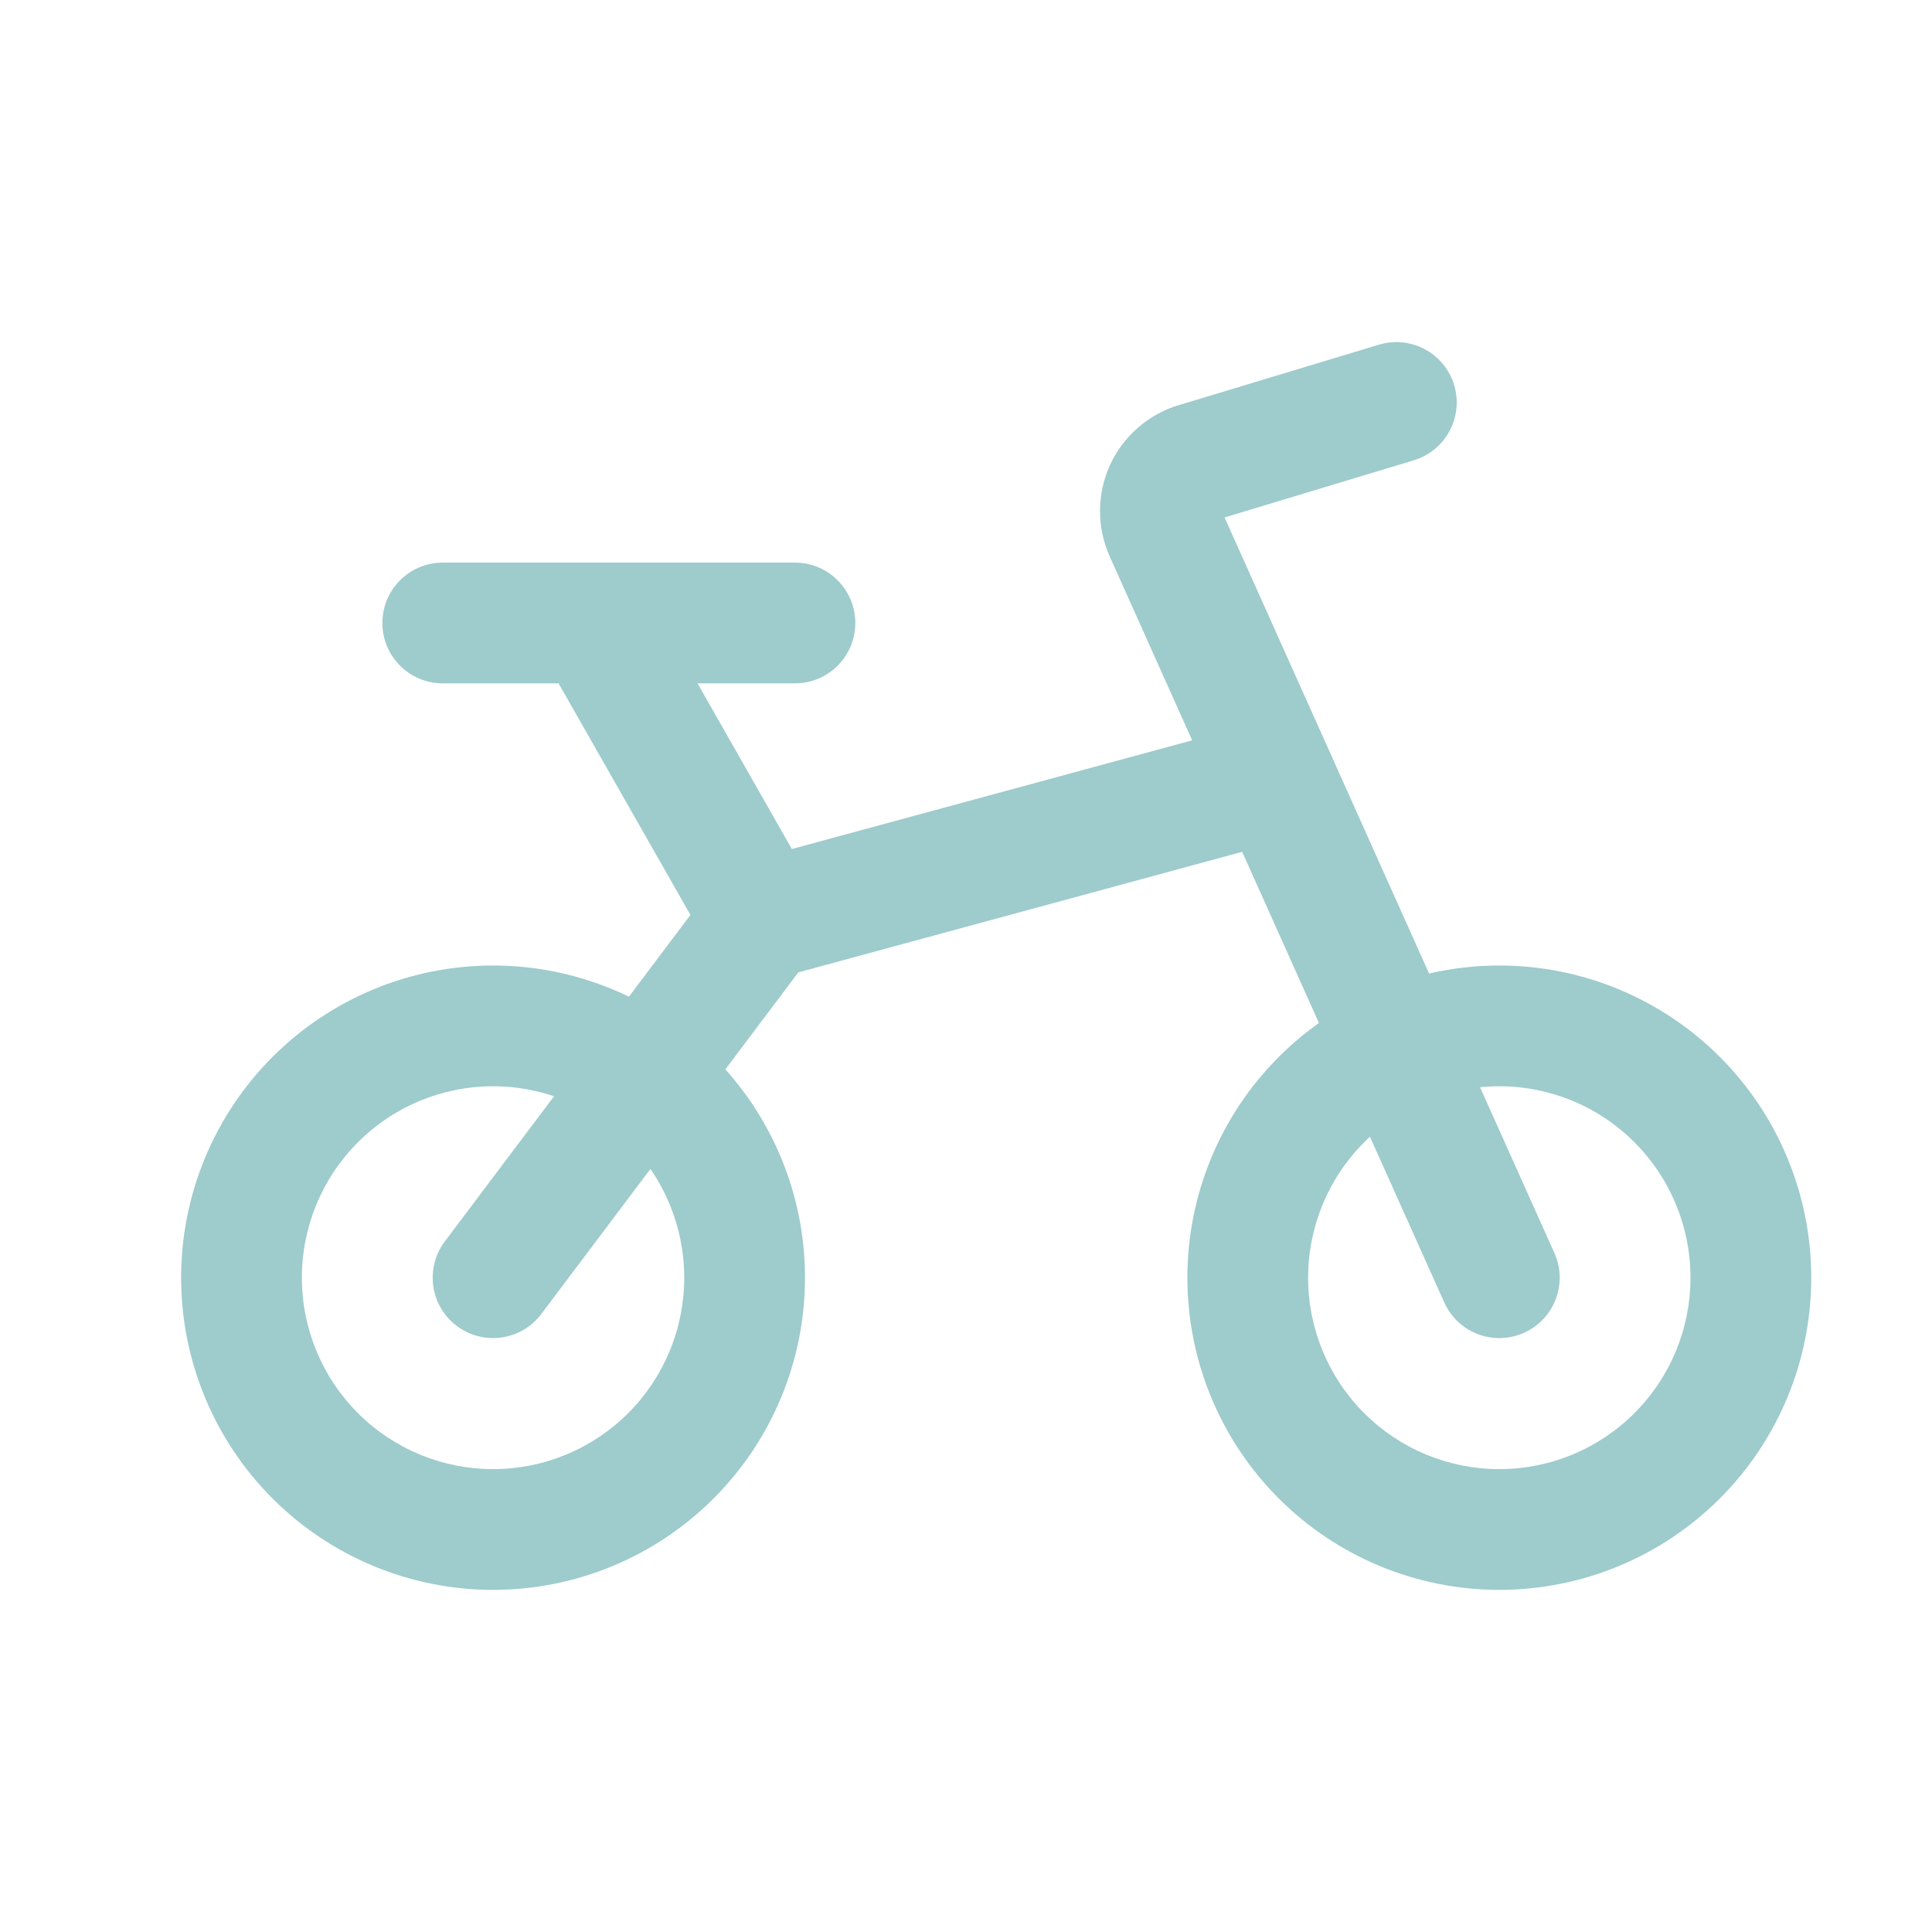
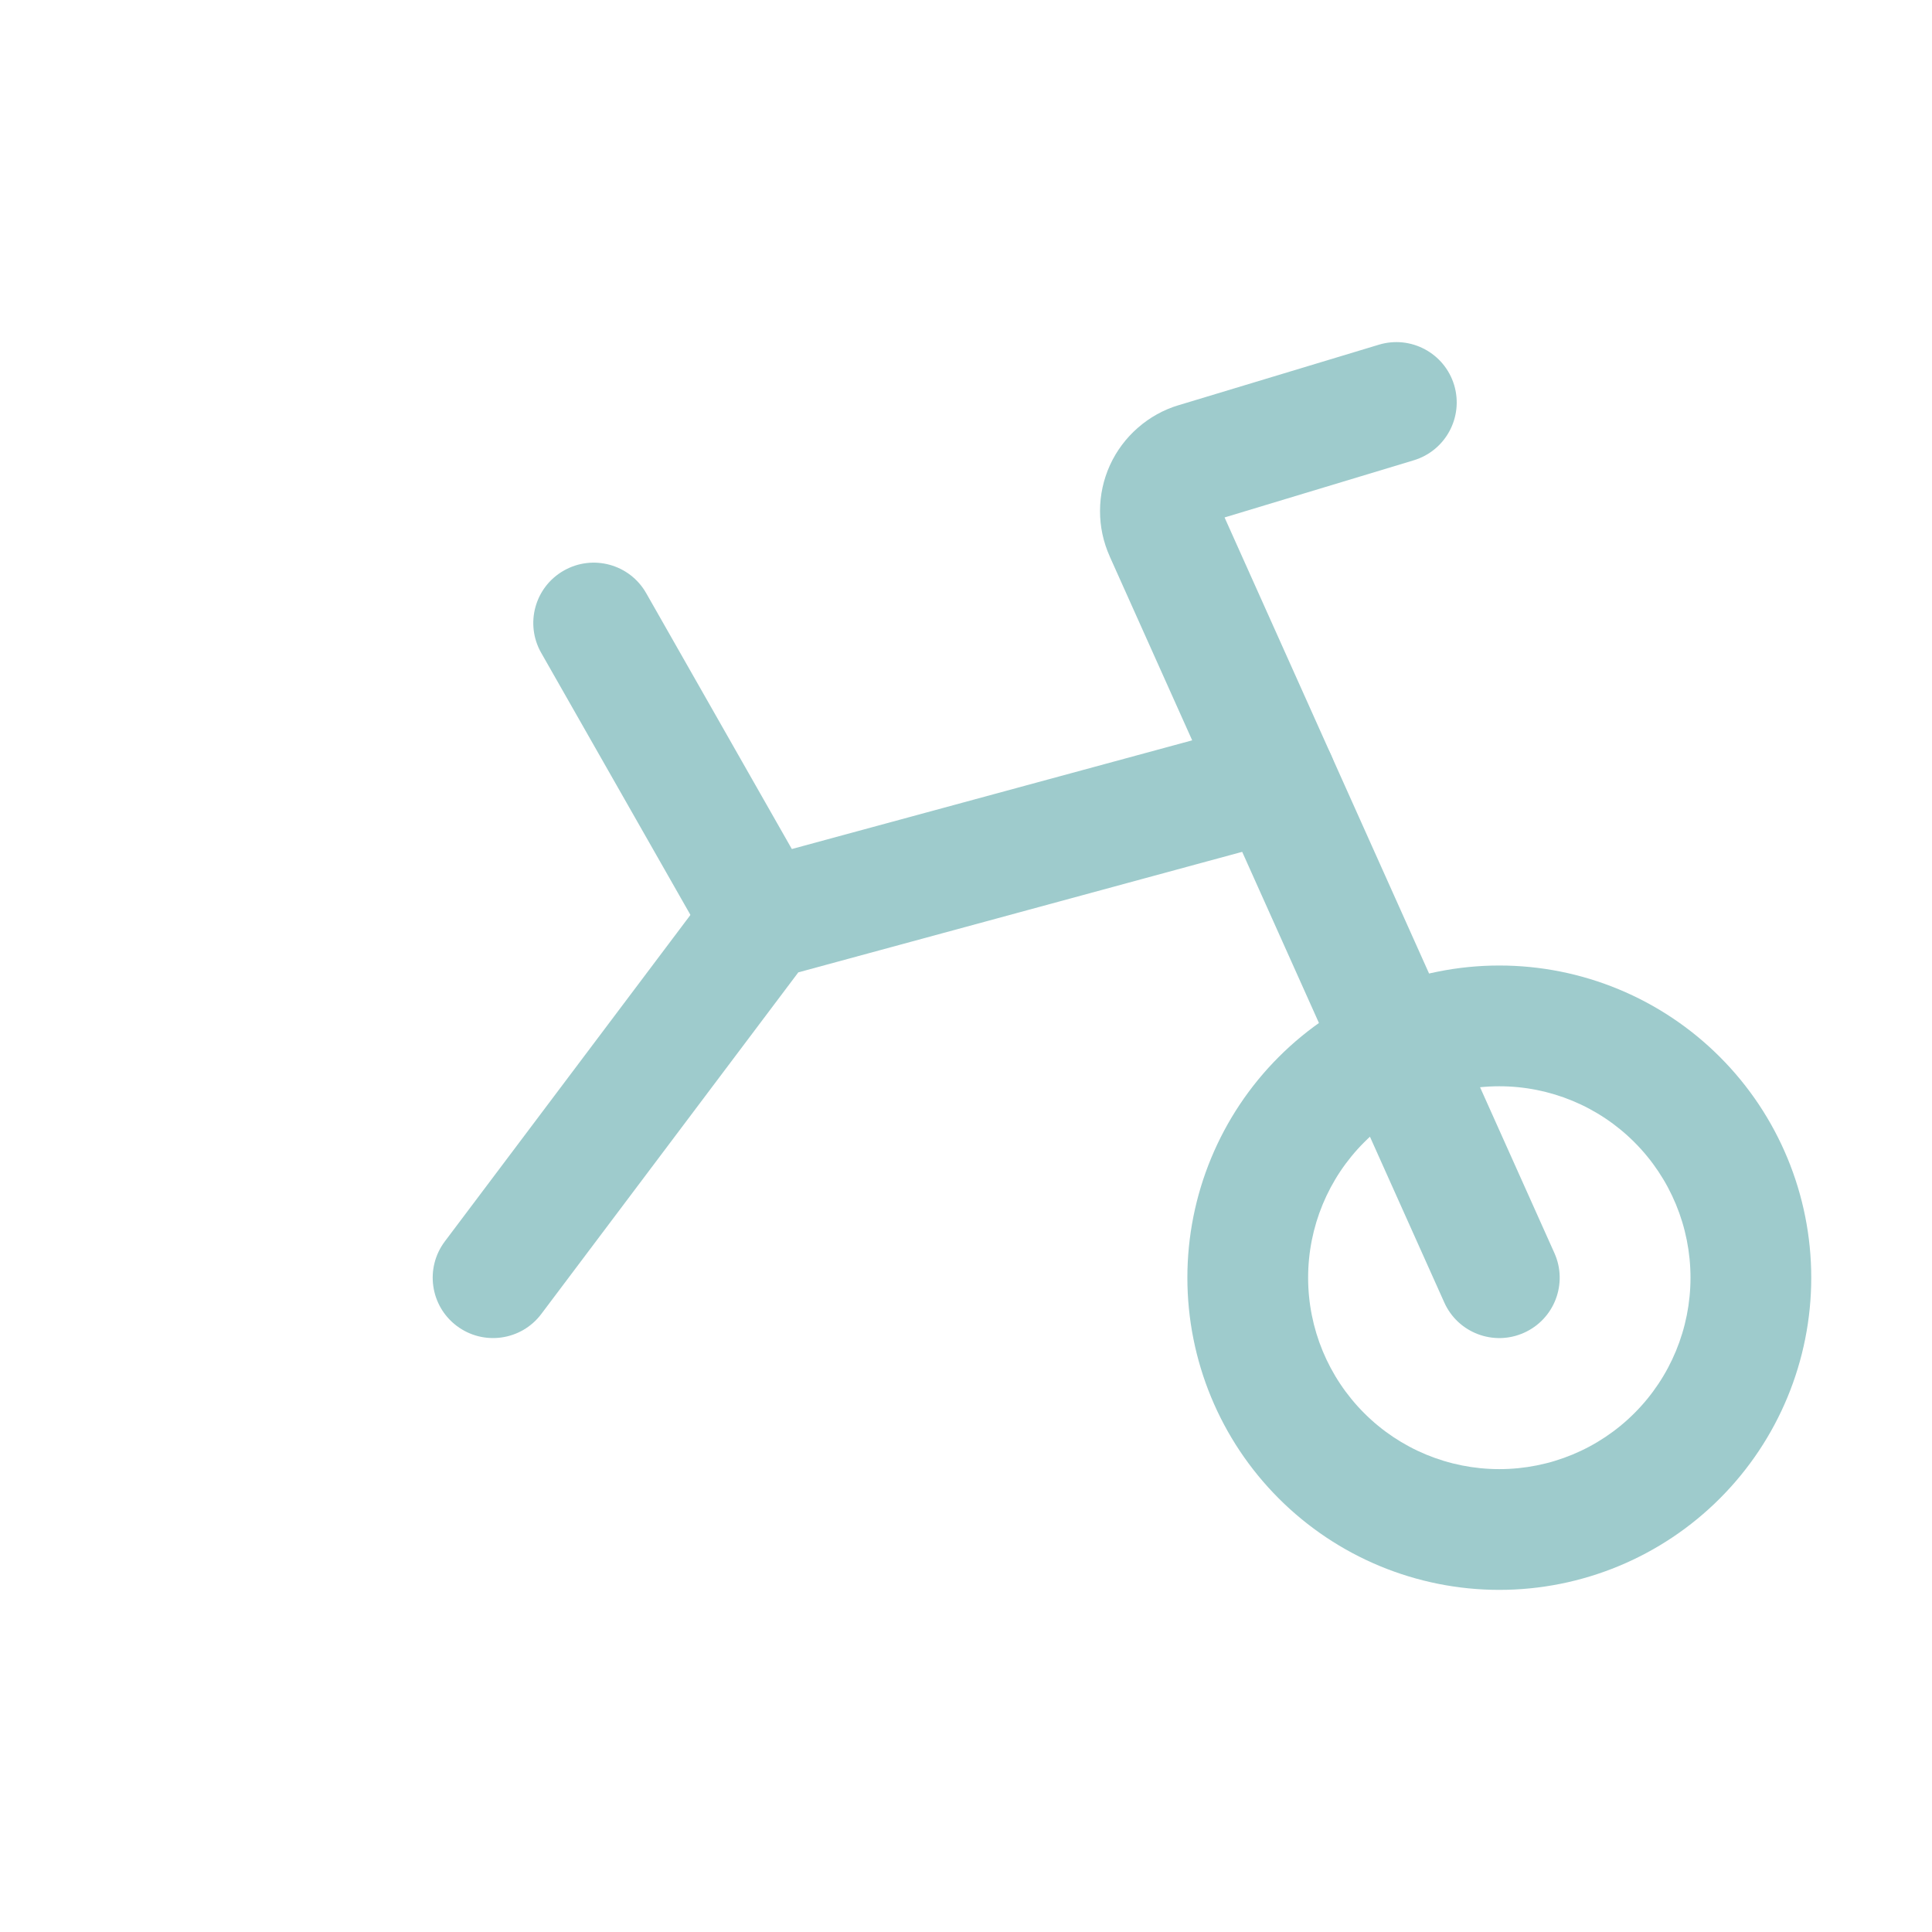
<svg xmlns="http://www.w3.org/2000/svg" width="24" height="24" viewBox="0 0 24 24" fill="none">
-   <path fill-rule="evenodd" clip-rule="evenodd" d="M3.385 13.13C4.111 12.403 5.097 11.994 6.125 11.994C7.153 11.994 8.139 12.403 8.865 13.13C9.592 13.857 10 14.844 10 15.872C10 16.9 9.592 17.887 8.865 18.614C8.139 19.341 7.153 19.75 6.125 19.75C5.097 19.75 4.111 19.341 3.385 18.614C2.658 17.887 2.25 16.9 2.25 15.872C2.25 14.844 2.658 13.857 3.385 13.13ZM6.125 13.494C5.495 13.494 4.891 13.744 4.446 14.19C4 14.636 3.75 15.241 3.75 15.872C3.75 16.503 4 17.108 4.446 17.554C4.891 18 5.495 18.25 6.125 18.25C6.755 18.25 7.359 18 7.804 17.554C8.25 17.108 8.5 16.503 8.5 15.872C8.5 15.241 8.25 14.636 7.804 14.19C7.359 13.744 6.755 13.494 6.125 13.494Z" fill="#9ECBCC" />
  <path fill-rule="evenodd" clip-rule="evenodd" d="M15.885 13.13C16.611 12.403 17.597 11.994 18.625 11.994C19.653 11.994 20.639 12.403 21.365 13.13C22.092 13.857 22.5 14.844 22.5 15.872C22.5 16.9 22.092 17.887 21.365 18.614C20.639 19.341 19.653 19.75 18.625 19.75C17.597 19.75 16.611 19.341 15.885 18.614C15.158 17.887 14.75 16.9 14.75 15.872C14.75 14.844 15.158 13.857 15.885 13.13ZM18.625 13.494C17.995 13.494 17.391 13.744 16.946 14.19C16.5 14.636 16.25 15.241 16.25 15.872C16.25 16.503 16.5 17.108 16.946 17.554C17.391 18 17.995 18.25 18.625 18.25C19.255 18.25 19.859 18 20.304 17.554C20.75 17.108 21 16.503 21 15.872C21 15.241 20.75 14.636 20.304 14.19C19.859 13.744 19.255 13.494 18.625 13.494Z" fill="#9ECBCC" />
  <path fill-rule="evenodd" clip-rule="evenodd" d="M18.064 4.783C18.183 5.18 17.959 5.598 17.562 5.718L15.212 6.428L19.309 15.565C19.479 15.943 19.31 16.387 18.932 16.556C18.554 16.726 18.11 16.557 17.941 16.179L13.786 6.914C13.786 6.913 13.786 6.913 13.786 6.913C13.706 6.735 13.664 6.542 13.665 6.346C13.665 6.151 13.707 5.957 13.788 5.779C13.869 5.601 13.988 5.442 14.135 5.314C14.282 5.185 14.455 5.089 14.642 5.033C14.642 5.033 14.642 5.033 14.643 5.033C14.643 5.033 14.643 5.033 14.643 5.033L17.129 4.282C17.526 4.162 17.944 4.387 18.064 4.783ZM15.076 6.469C15.076 6.469 15.076 6.469 15.076 6.469L15.076 6.469Z" fill="#9ECBCC" />
-   <path fill-rule="evenodd" clip-rule="evenodd" d="M4.75 7.739C4.75 7.325 5.086 6.989 5.5 6.989H9.875C10.289 6.989 10.625 7.325 10.625 7.739C10.625 8.153 10.289 8.489 9.875 8.489H5.5C5.086 8.489 4.75 8.153 4.75 7.739Z" fill="#9ECBCC" />
  <path fill-rule="evenodd" clip-rule="evenodd" d="M7.004 7.088C7.364 6.883 7.822 7.008 8.027 7.368L10.124 11.052C10.329 11.412 10.204 11.87 9.844 12.075C9.484 12.28 9.026 12.154 8.821 11.794L6.723 8.11C6.518 7.75 6.644 7.292 7.004 7.088Z" fill="#9ECBCC" />
  <path fill-rule="evenodd" clip-rule="evenodd" d="M16.576 9.494C16.685 9.894 16.449 10.306 16.049 10.414L9.917 12.079L6.724 16.323C6.475 16.654 6.005 16.72 5.674 16.471C5.343 16.222 5.277 15.752 5.526 15.421L8.873 10.972C8.973 10.839 9.115 10.743 9.276 10.699L15.656 8.967C16.056 8.858 16.468 9.094 16.576 9.494Z" fill="#9ECBCC" />
</svg>